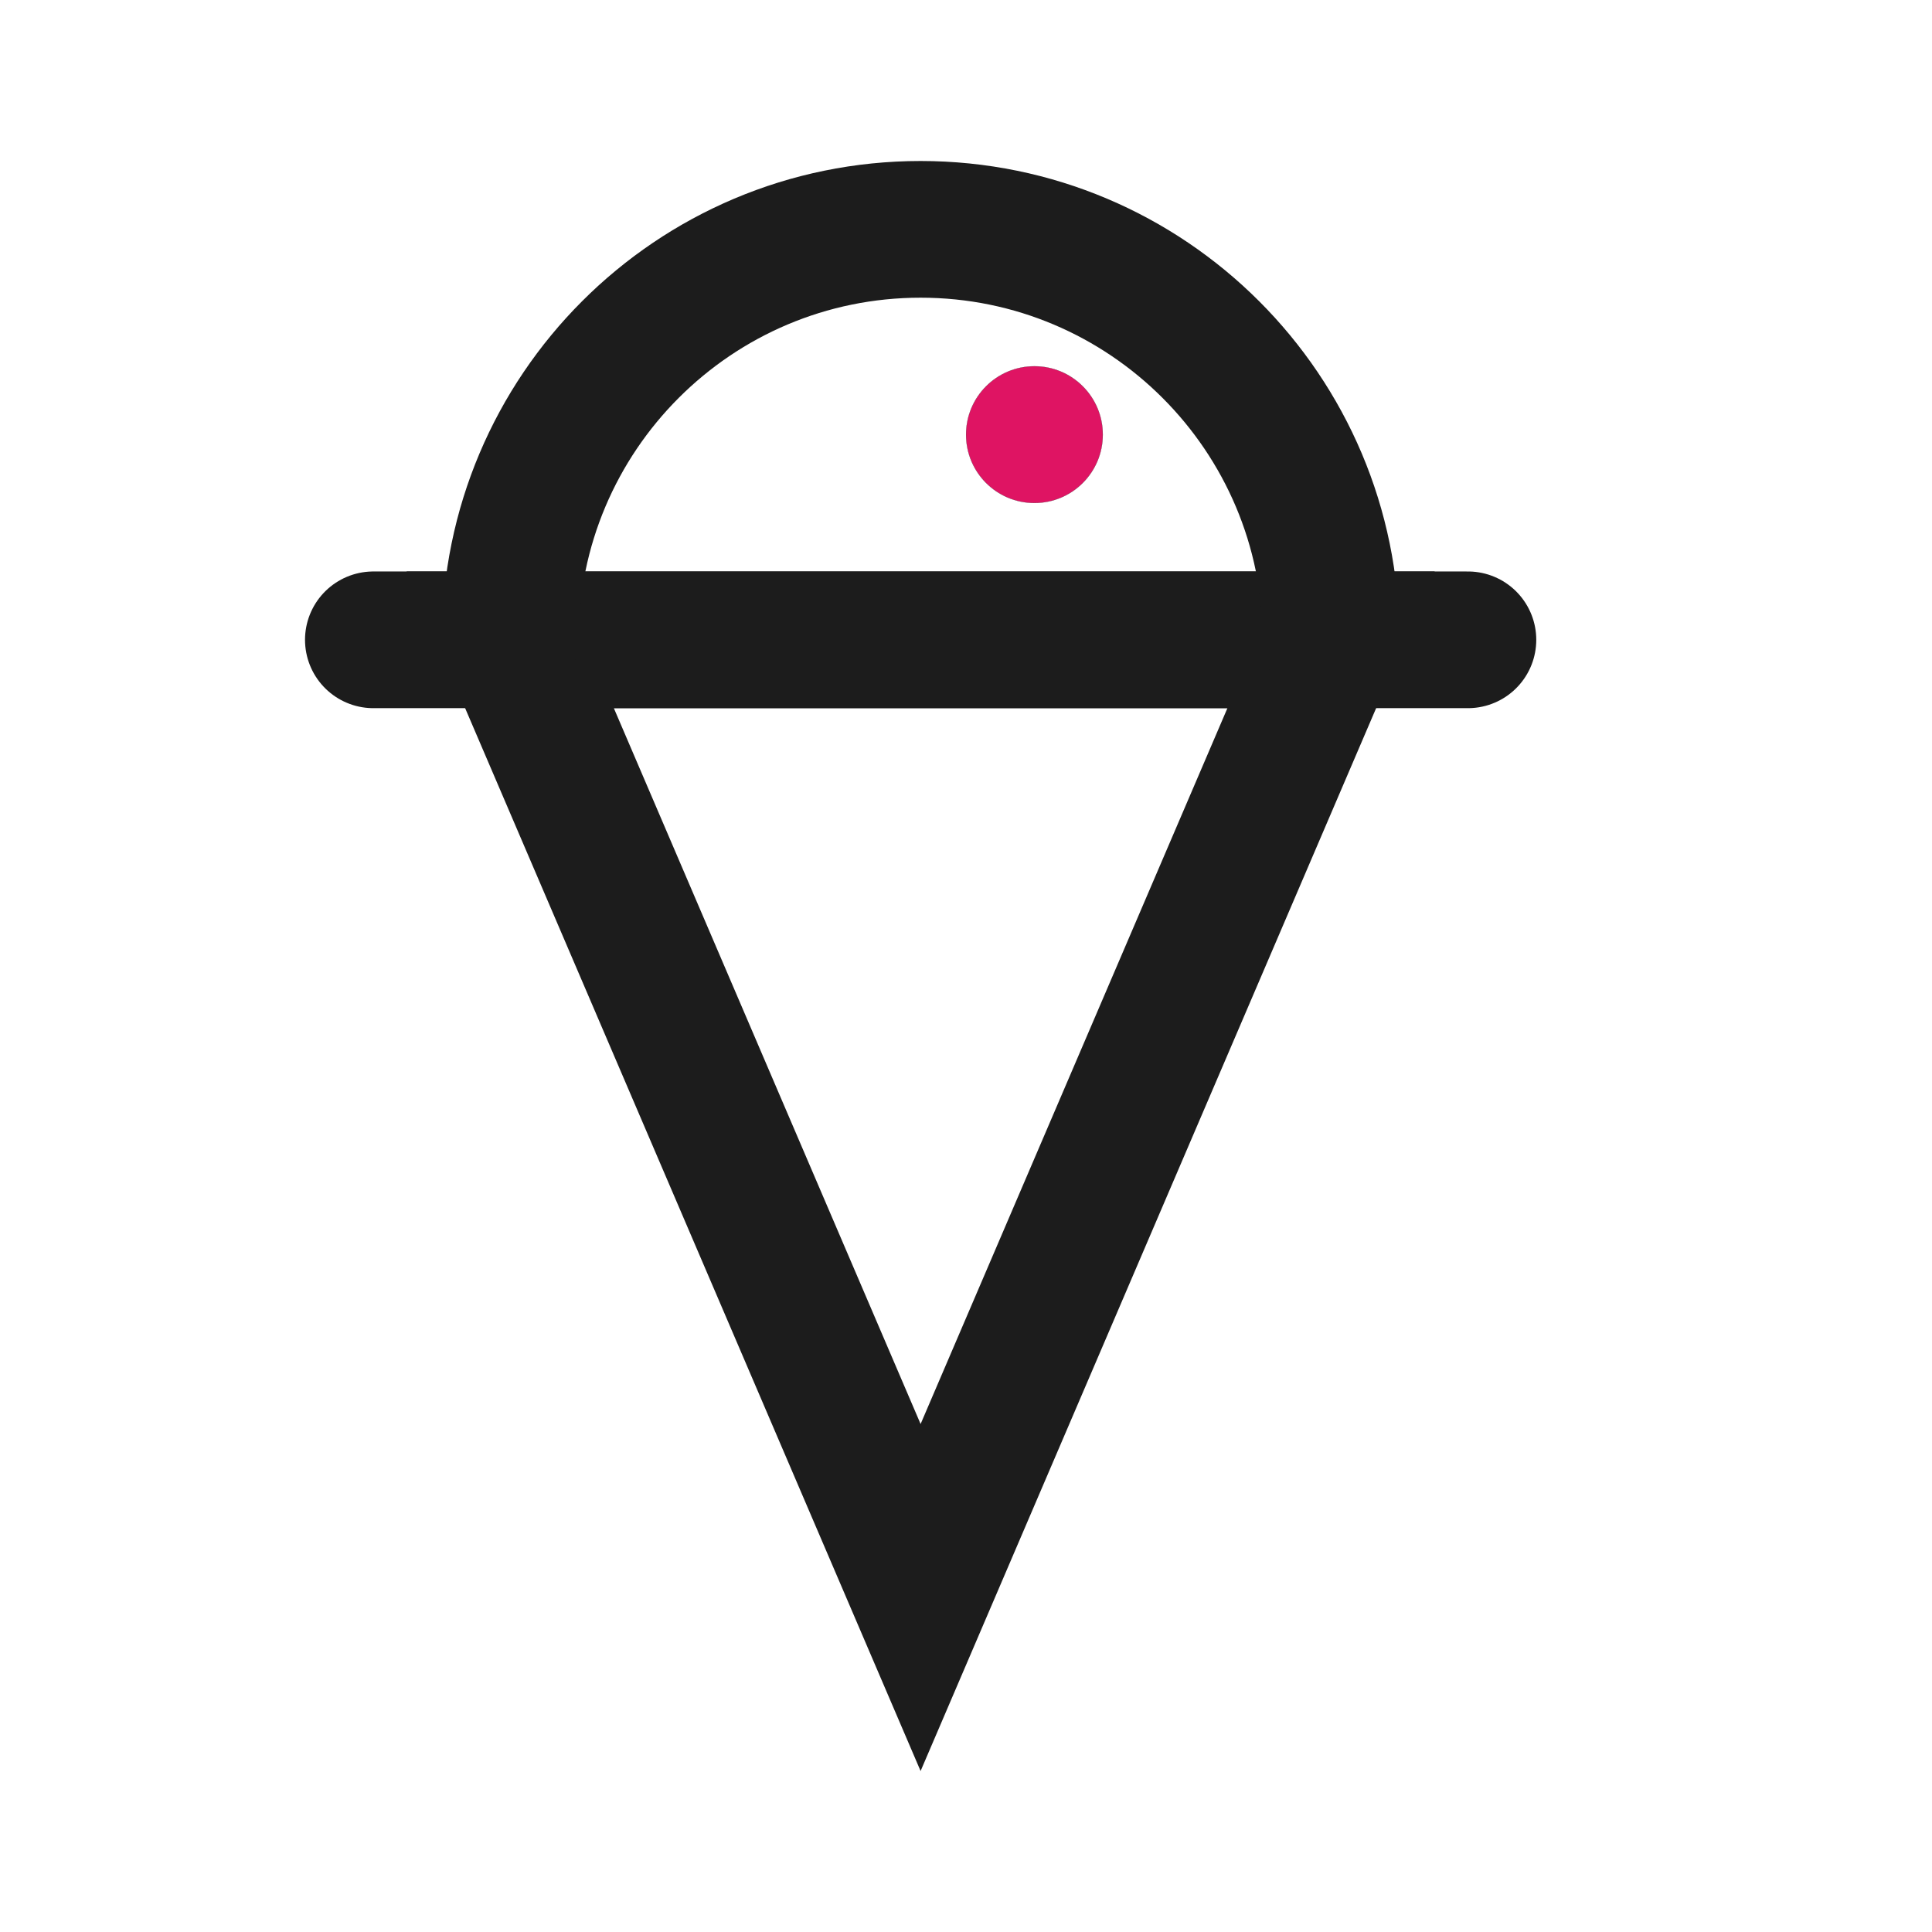
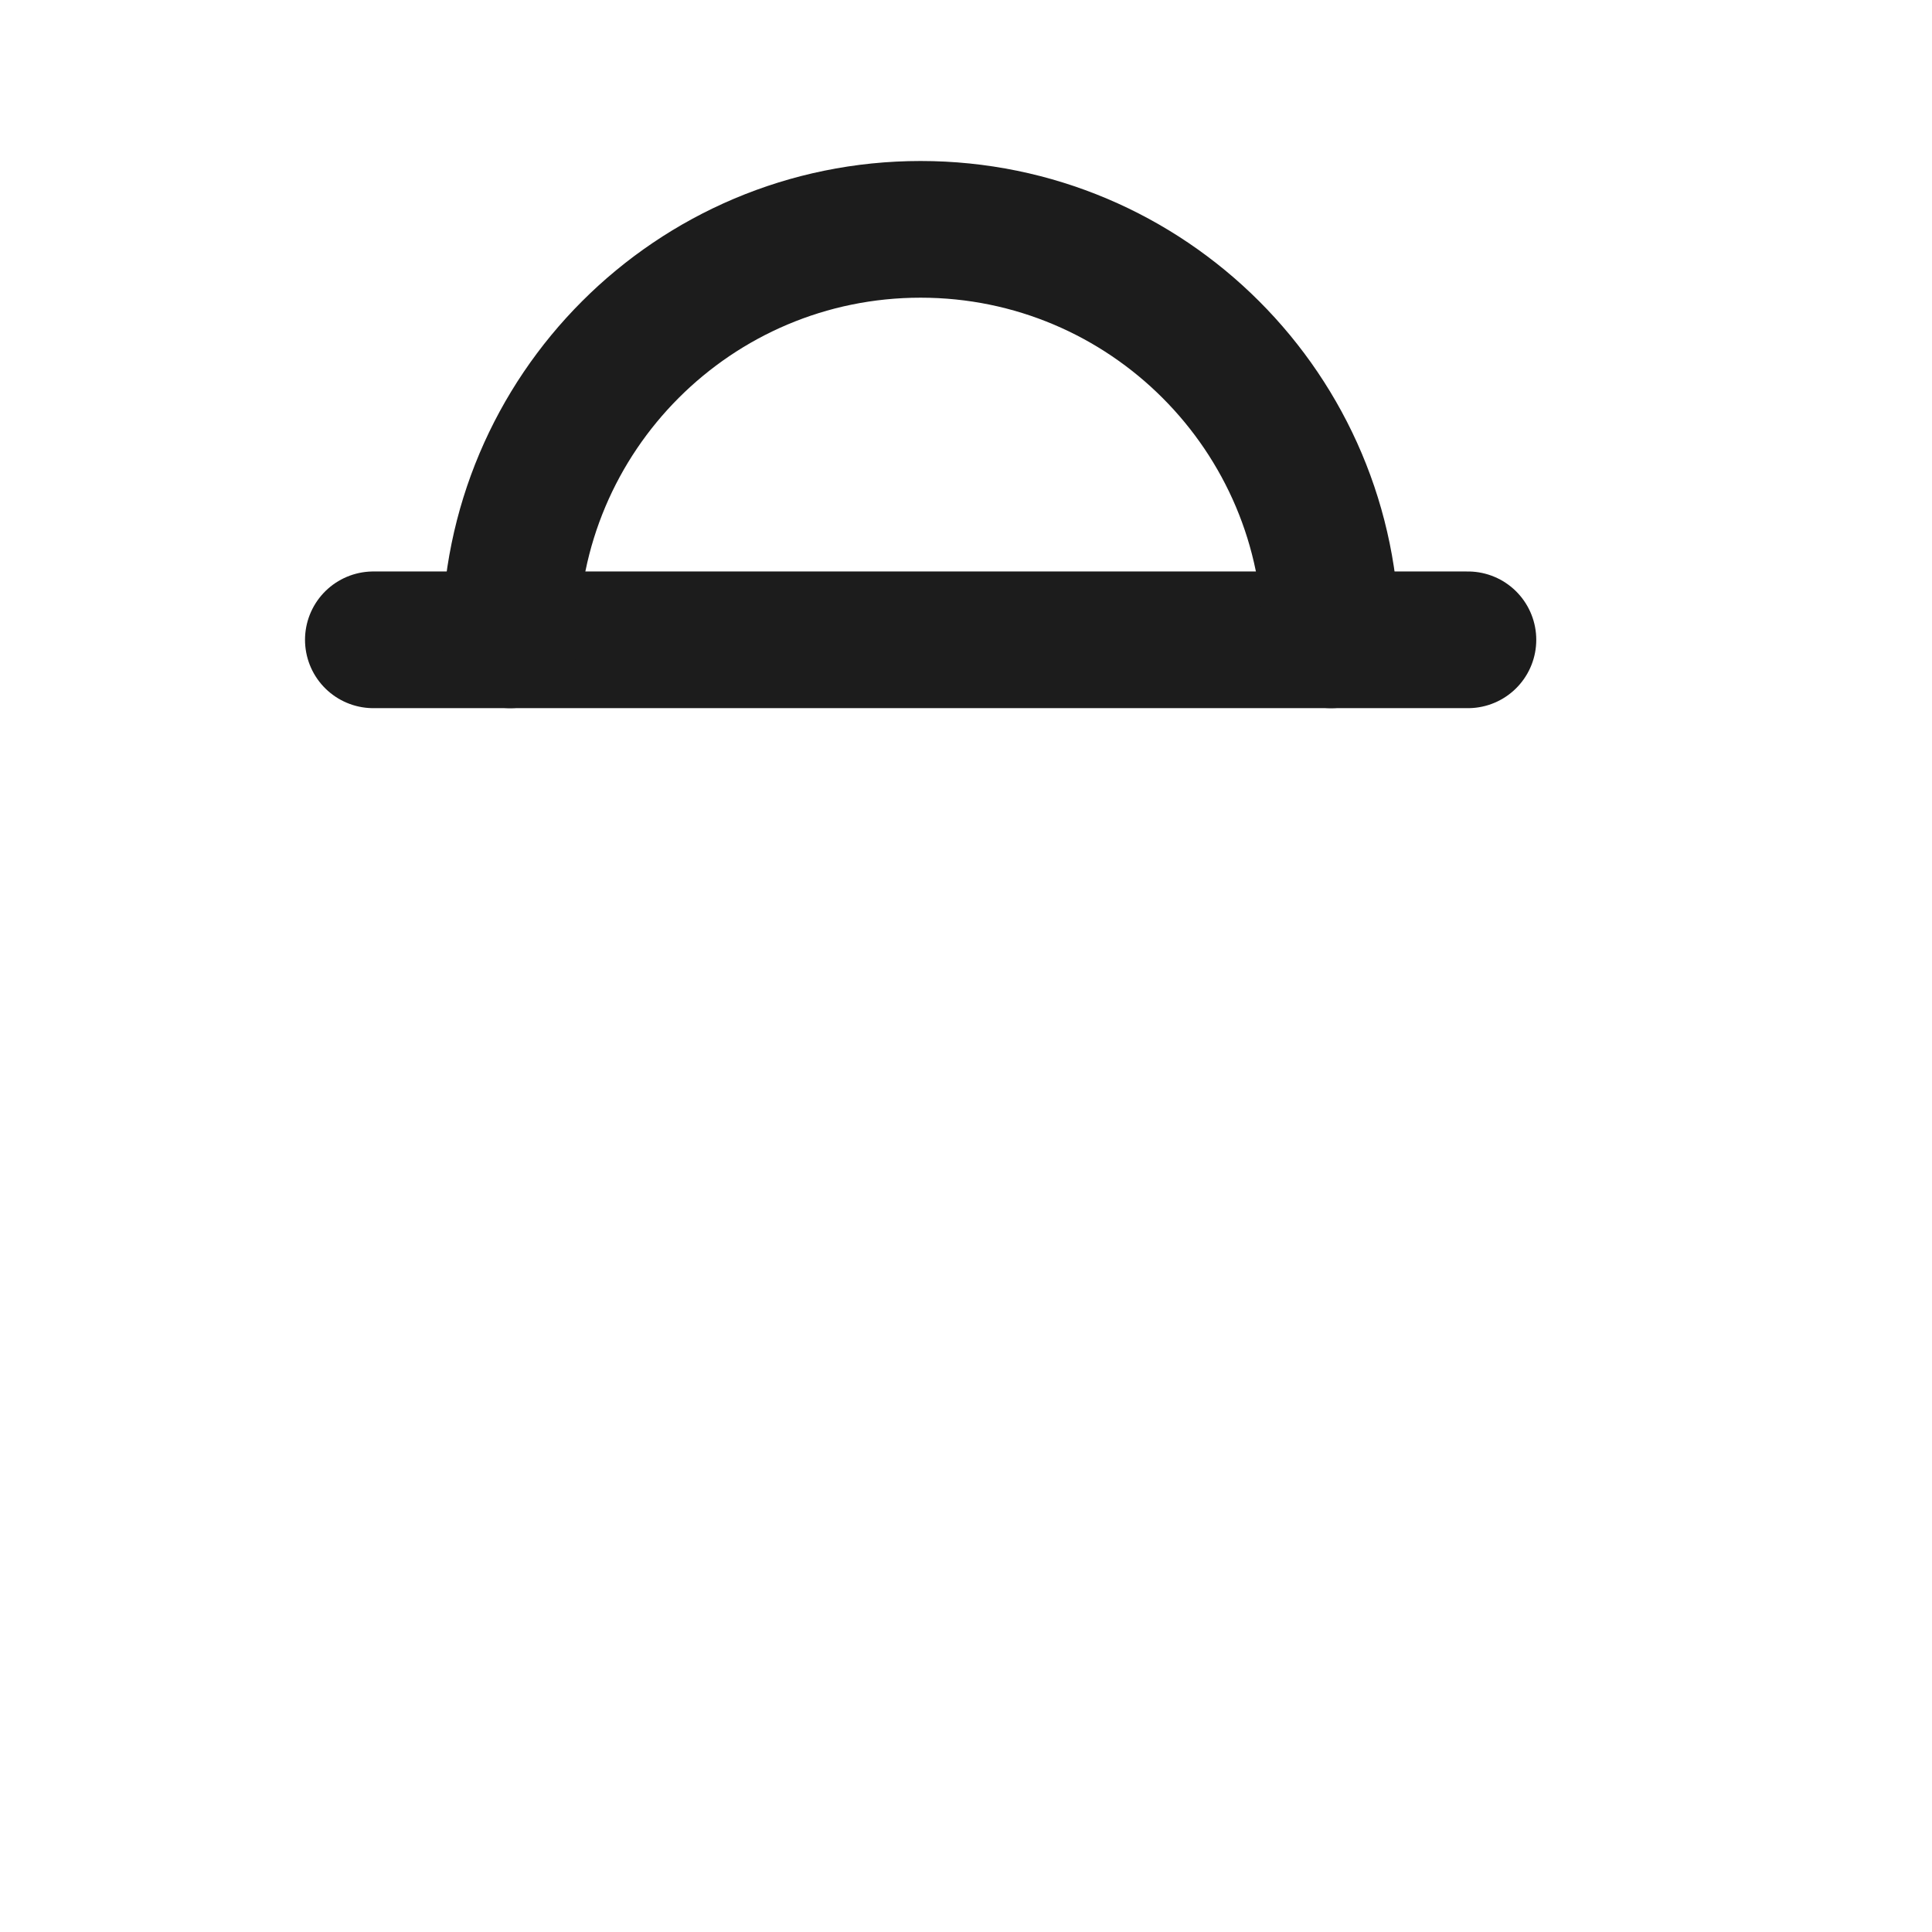
<svg xmlns="http://www.w3.org/2000/svg" width="800px" height="800px" viewBox="0 0 24 24" fill="none">
-   <path d="M6.338 7.948L11.436 19.845L16.535 7.948H6.338Z" stroke="#1C1C1C" stroke-width="1.698" stroke-linecap="round" />
  <path d="M4.638 7.948H18.235" stroke="#1C1C1C" stroke-width="1.698" stroke-linecap="round" />
  <path d="M6.338 7.948V7.948C6.338 5.132 8.62 2.849 11.436 2.849V2.849C14.252 2.849 16.535 5.132 16.535 7.948V7.948" stroke="#1C1C1C" stroke-width="1.698" stroke-linecap="round" />
-   <circle cx="12.85" cy="5.399" r="0.849" fill="#DF1463" stroke="#1C1C1C" stroke-width="0.002" />
</svg>